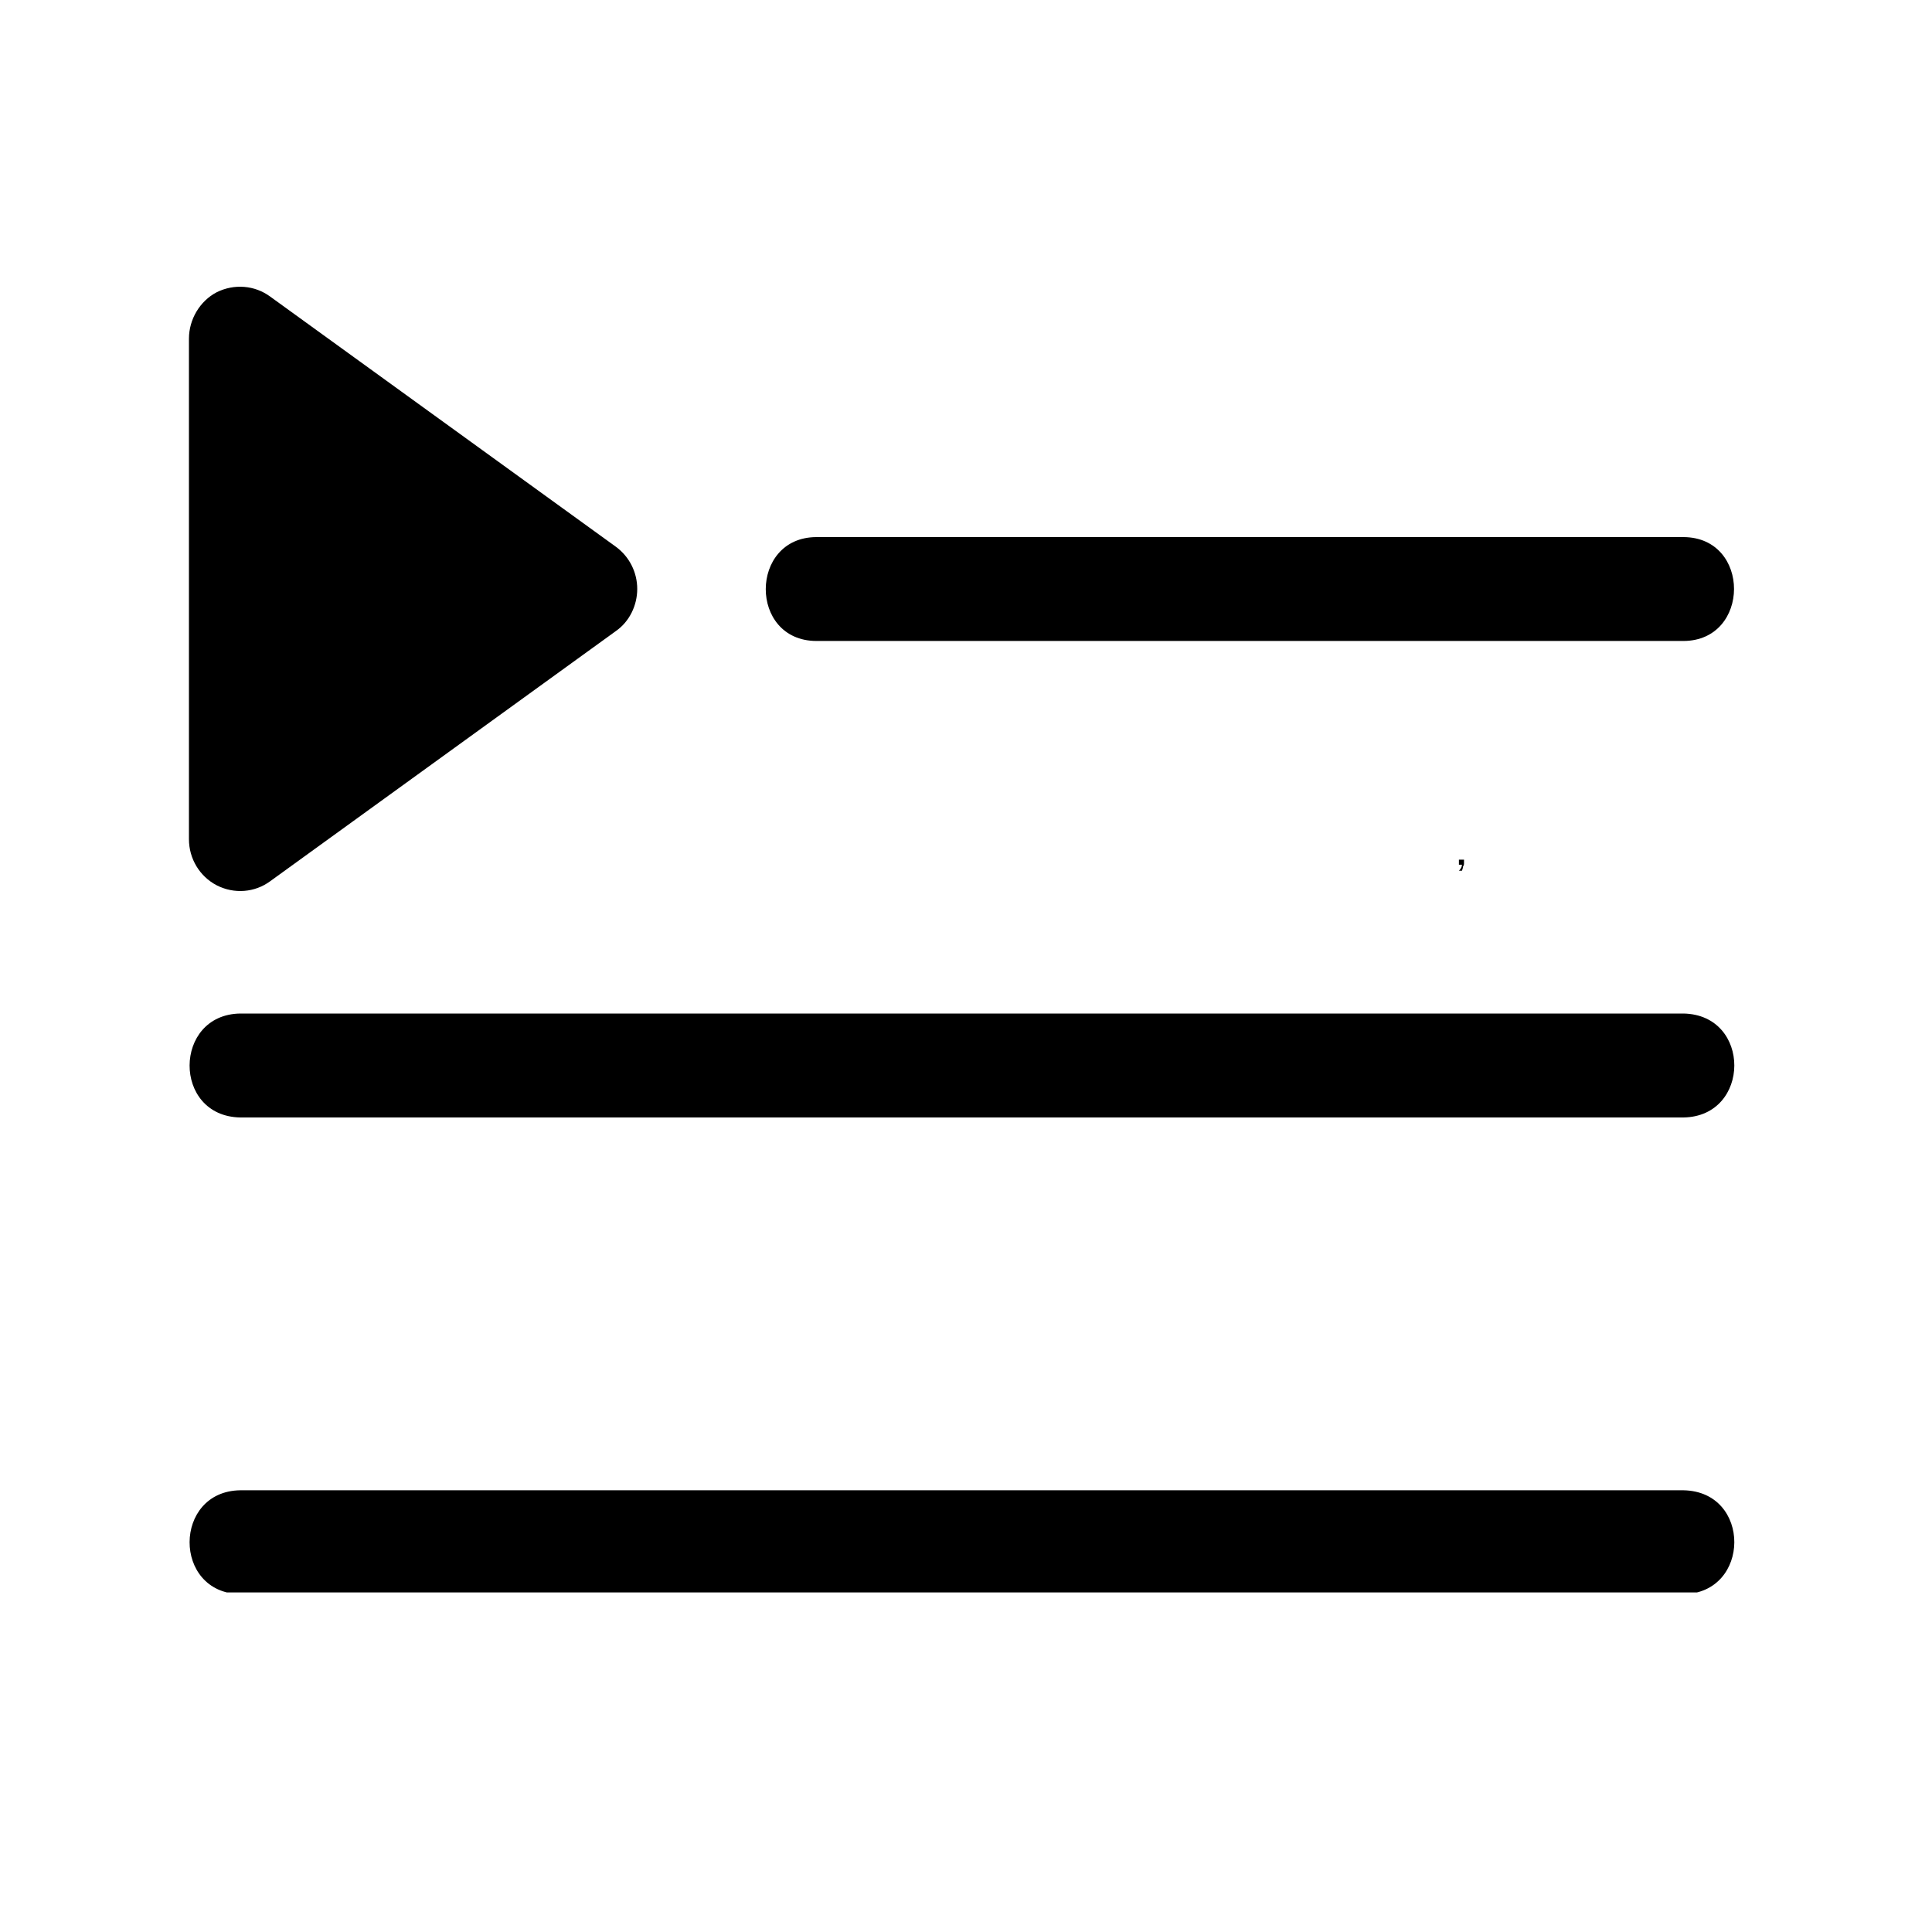
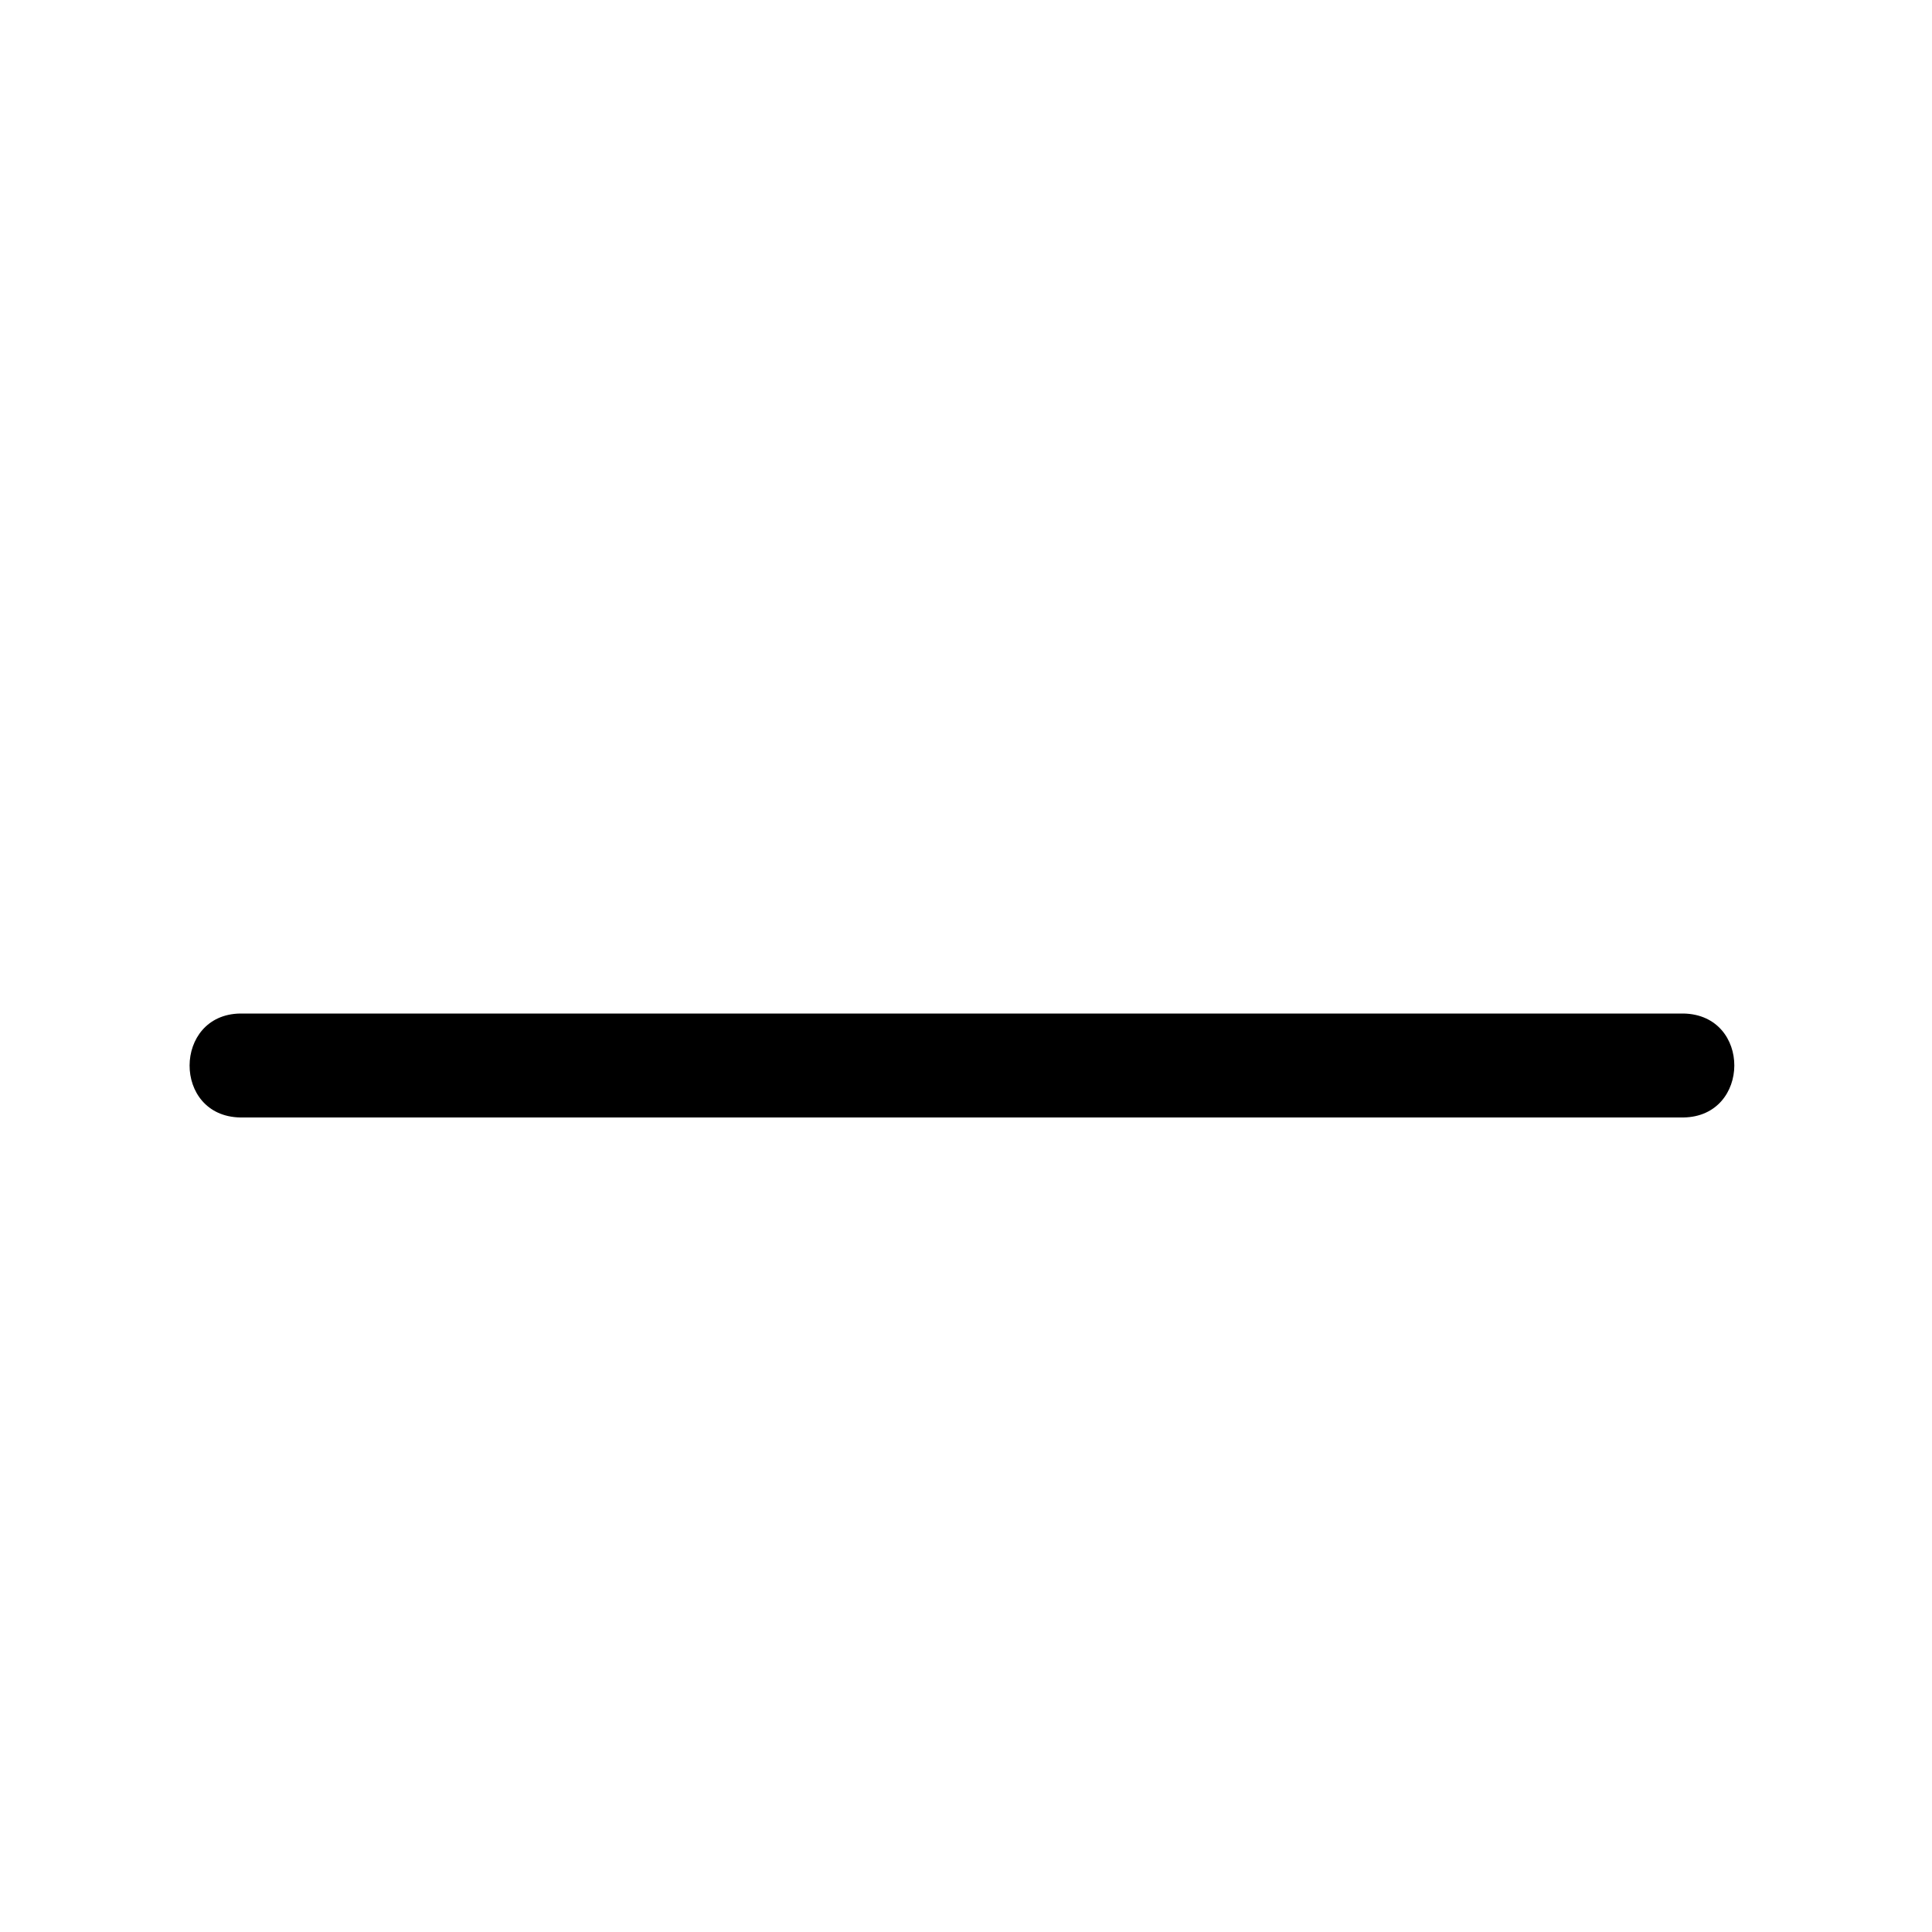
<svg xmlns="http://www.w3.org/2000/svg" width="40" zoomAndPan="magnify" viewBox="0 0 30 30" height="40" preserveAspectRatio="xMidYMid meet" version="1.0">
  <defs>
    <g />
    <clipPath id="127154492a">
-       <path d="M 2.629 4.402 L 10 4.402 L 10 14 L 2.629 14 Z M 2.629 4.402 " clip-rule="nonzero" />
-     </clipPath>
+       </clipPath>
    <clipPath id="d6f286abe2">
      <path d="M 2.629 15 L 27 15 L 27 18 L 2.629 18 Z M 2.629 15 " clip-rule="nonzero" />
    </clipPath>
    <clipPath id="c7ab5d8cb8">
-       <path d="M 2.629 23 L 27 23 L 27 24.727 L 2.629 24.727 Z M 2.629 23 " clip-rule="nonzero" />
-     </clipPath>
+       </clipPath>
  </defs>
  <g clip-path="url(#127154492a)">
-     <path fill="#000000" d="M 3.363 13.746 C 3.637 13.887 3.957 13.859 4.195 13.684 L 9.566 9.797 C 9.773 9.652 9.895 9.402 9.895 9.145 C 9.895 8.887 9.773 8.645 9.566 8.492 L 4.195 4.605 C 3.957 4.43 3.637 4.402 3.363 4.539 C 3.102 4.676 2.934 4.961 2.934 5.258 L 2.934 13.031 C 2.934 13.336 3.102 13.609 3.363 13.746 Z M 3.363 13.746 " fill-opacity="1" fill-rule="nonzero" />
-   </g>
-   <path fill="#000000" d="M 12.676 9.953 C 12.676 9.953 26.141 9.953 26.141 9.953 C 27.184 9.949 27.191 8.344 26.141 8.34 L 12.676 8.34 C 11.633 8.344 11.625 9.949 12.676 9.953 Z M 12.676 9.953 " fill-opacity="1" fill-rule="nonzero" />
+     </g>
  <g clip-path="url(#d6f286abe2)">
    <path fill="#000000" d="M 26.141 15.738 L 3.73 15.738 C 2.688 15.754 2.676 17.332 3.73 17.352 C 3.73 17.352 26.141 17.352 26.141 17.352 C 27.188 17.336 27.199 15.758 26.141 15.738 Z M 26.141 15.738 " fill-opacity="1" fill-rule="nonzero" />
  </g>
  <g clip-path="url(#c7ab5d8cb8)">
    <path fill="#000000" d="M 26.141 23.141 L 3.73 23.141 C 2.688 23.156 2.676 24.734 3.73 24.754 C 3.73 24.754 26.141 24.754 26.141 24.754 C 27.188 24.738 27.199 23.16 26.141 23.141 Z M 26.141 23.141 " fill-opacity="1" fill-rule="nonzero" />
  </g>
  <g fill="#000000" fill-opacity="1">
    <g transform="translate(22.592, 13.427)">
      <g>
-         <path d="M 0.141 -0.078 L 0.141 -0.016 C 0.141 0.004 0.133 0.02 0.125 0.031 C 0.125 0.051 0.117 0.07 0.109 0.094 L 0.062 0.094 C 0.094 0.062 0.109 0.031 0.109 0 L 0.062 0 L 0.062 -0.078 Z M 0.141 -0.078 " />
-       </g>
+         </g>
    </g>
  </g>
</svg>